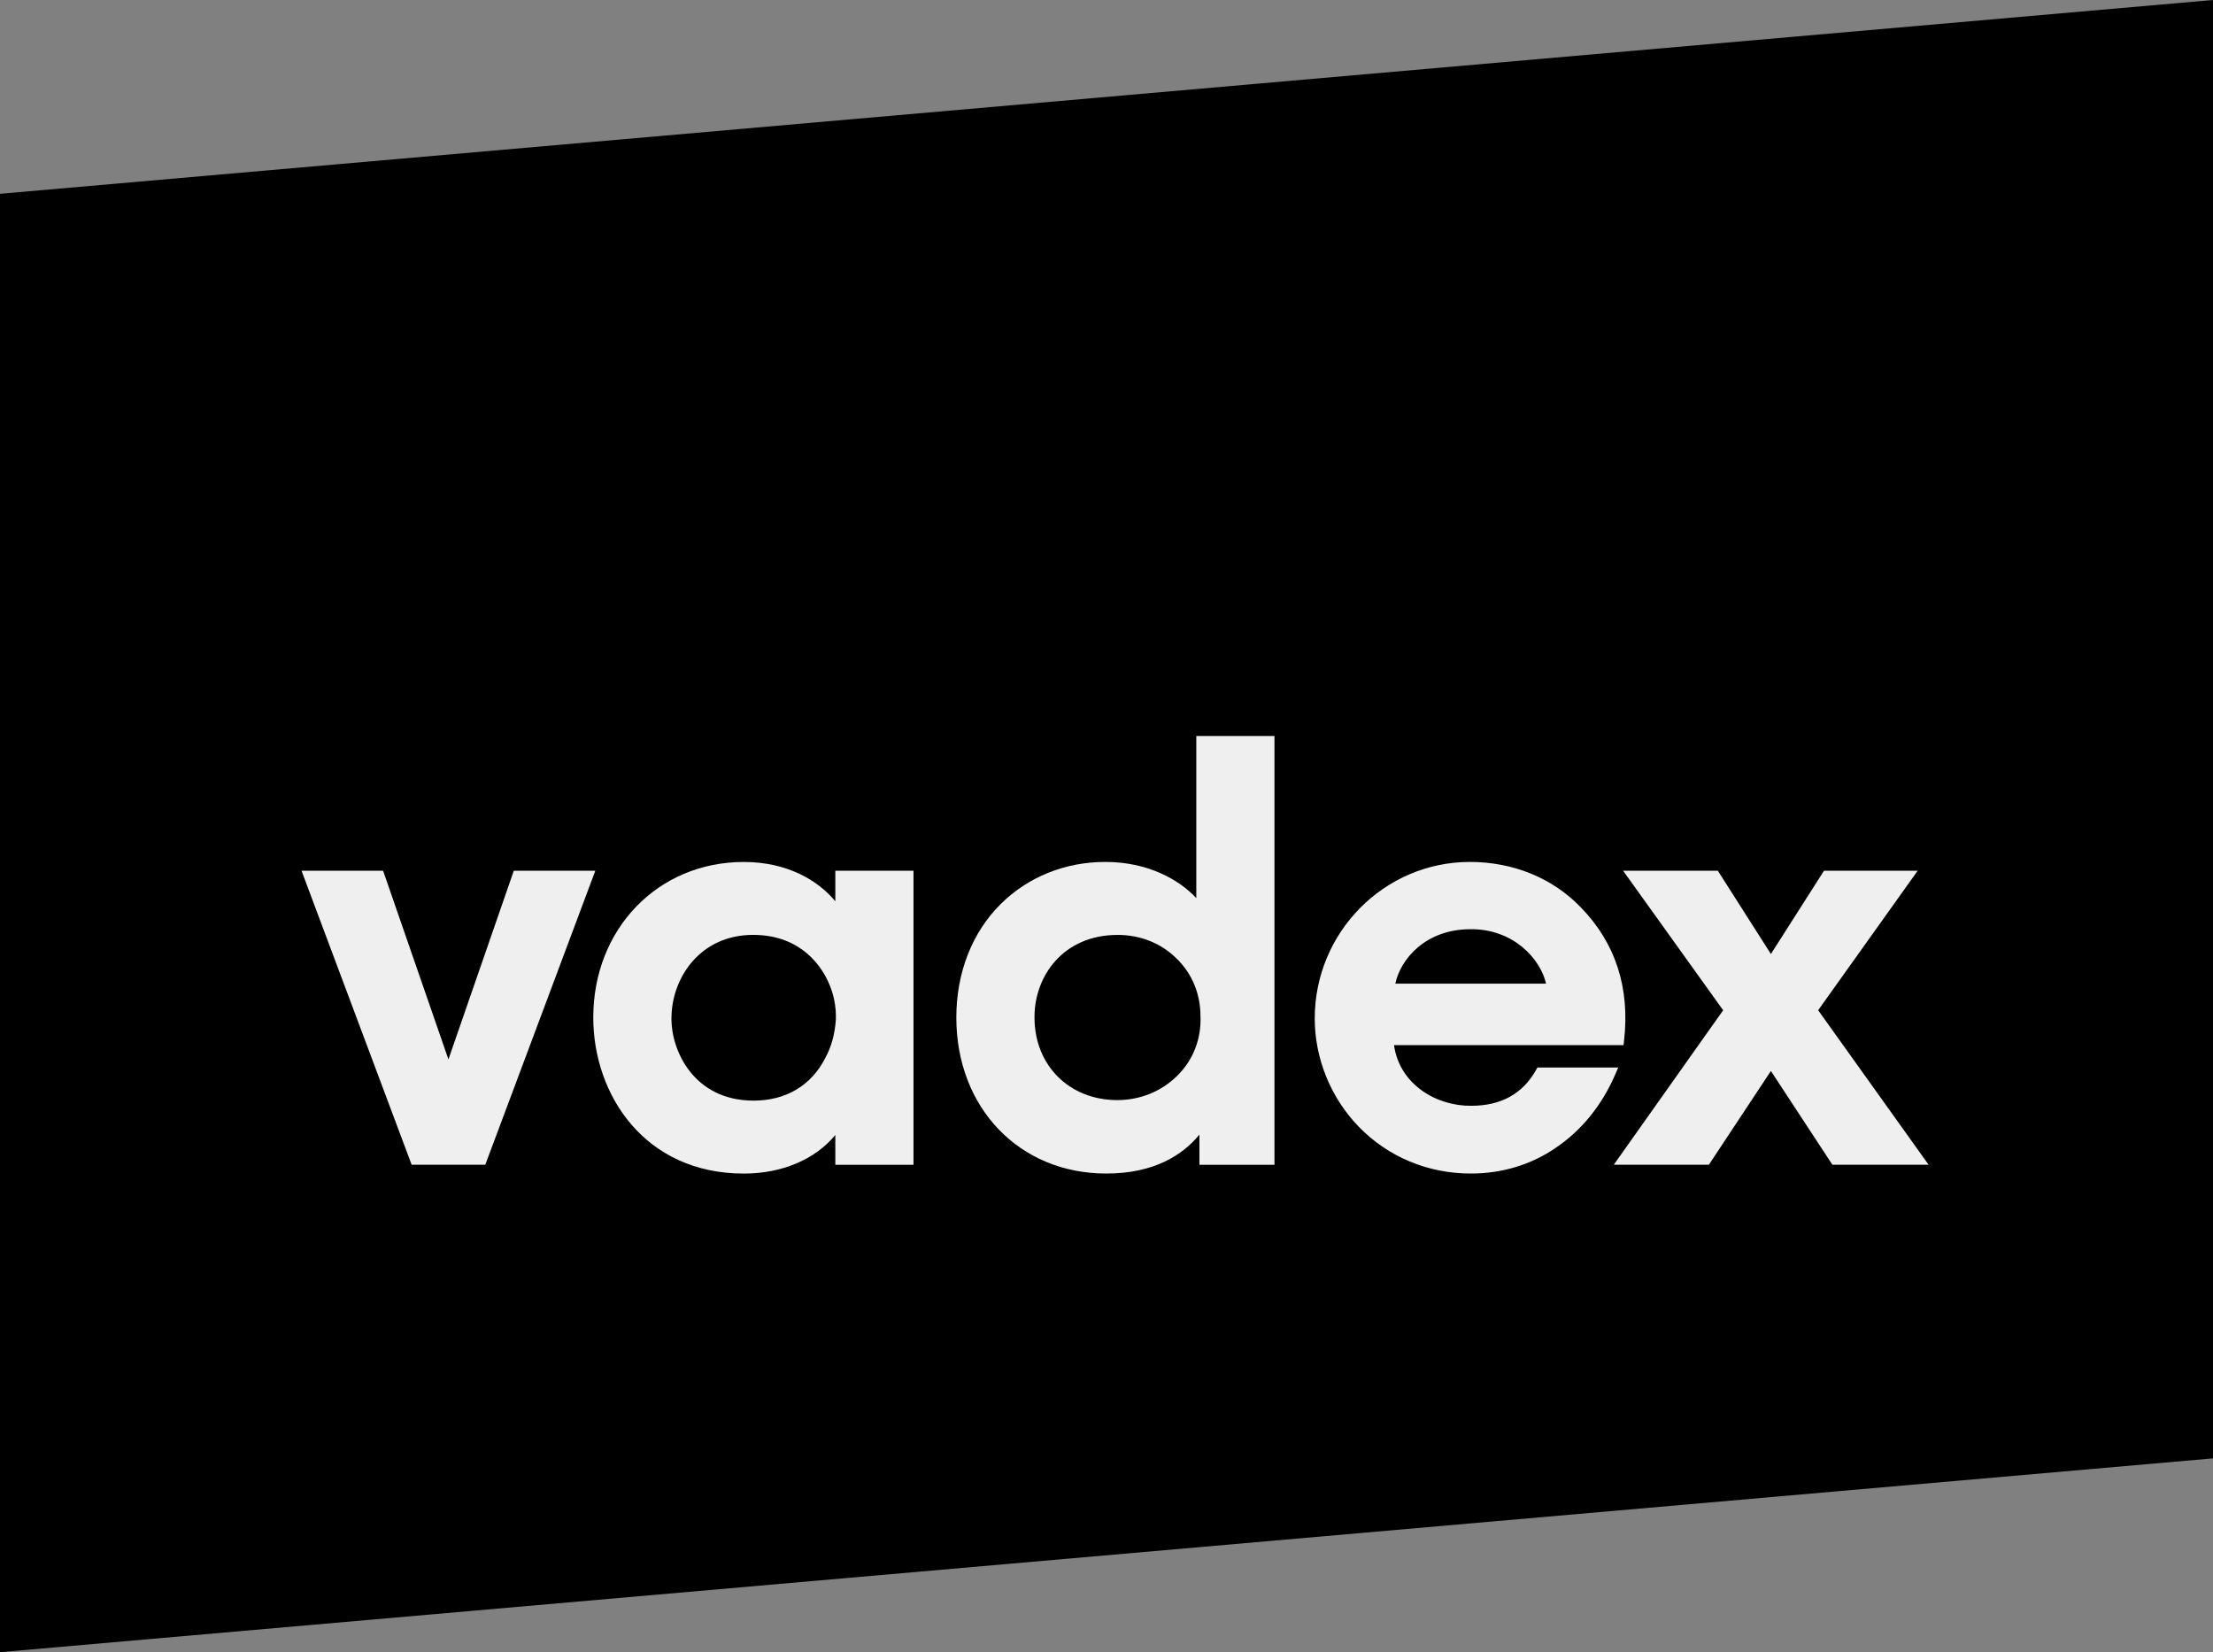
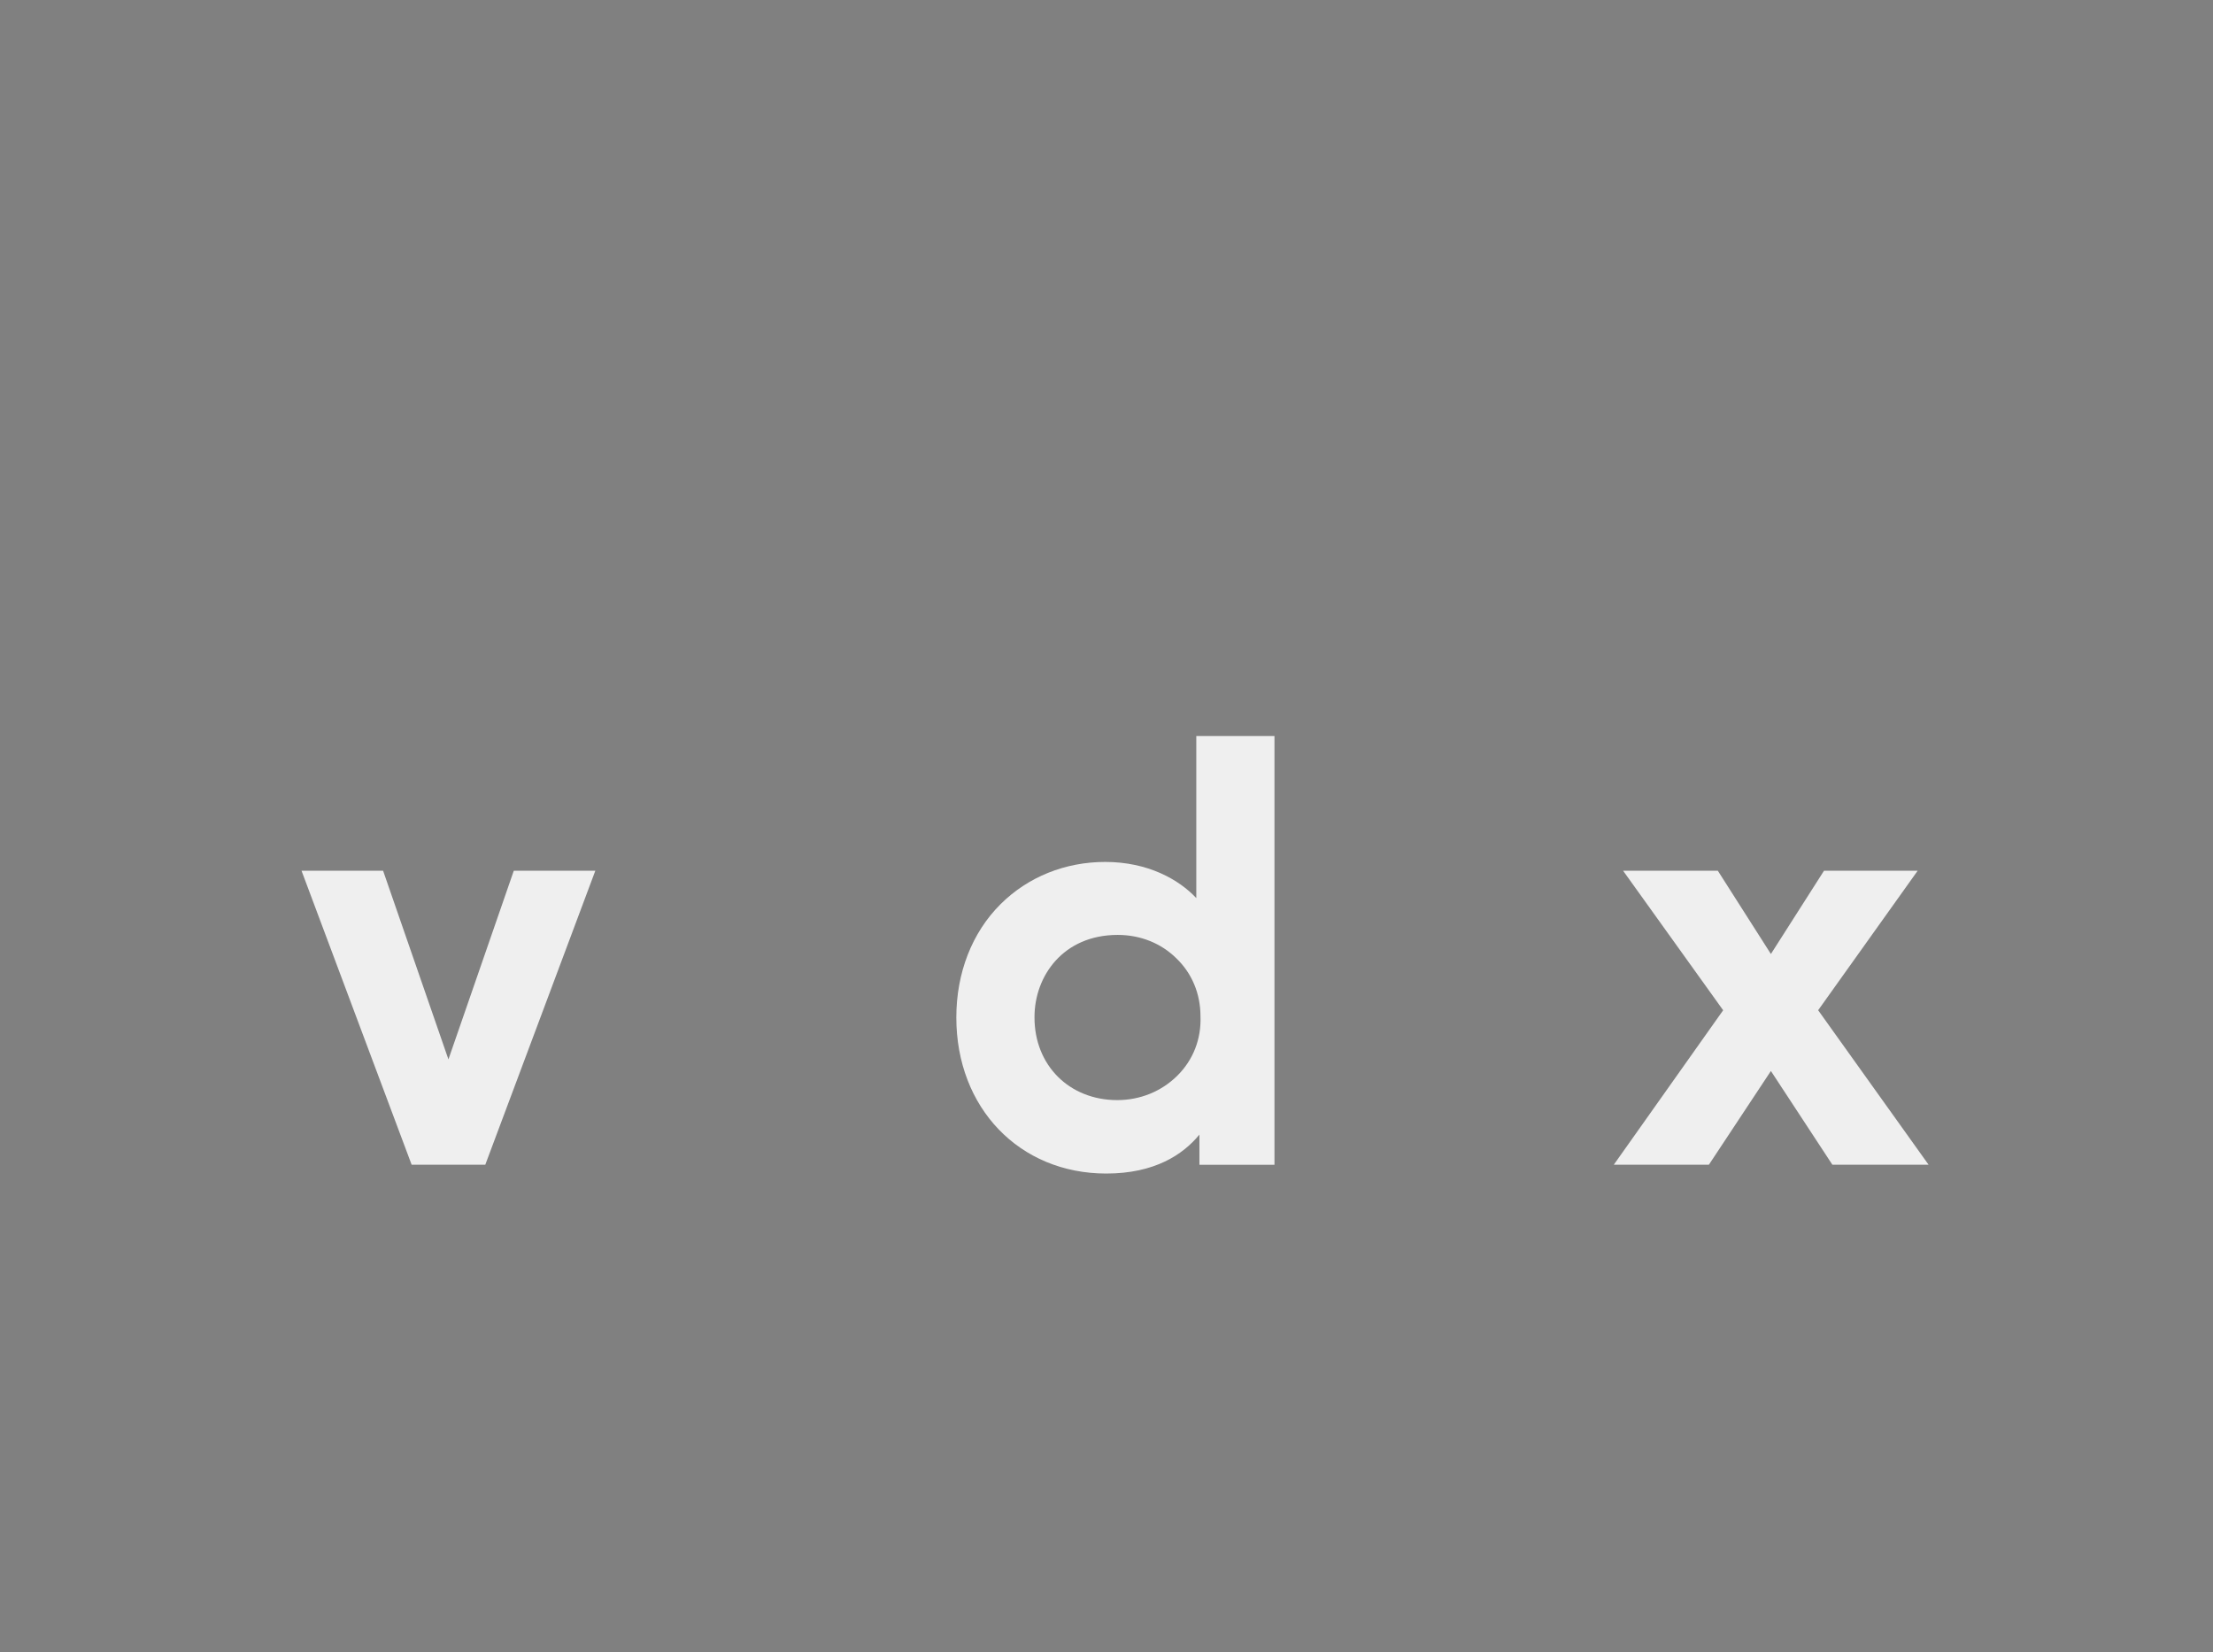
<svg xmlns="http://www.w3.org/2000/svg" width="71" height="53" viewBox="0 0 71 53" fill="none">
  <rect x="0" y="0" width="71" height="53" fill="#808080" stroke="none" />
  <g clip-path="url(#clip0_1925_6840)">
-     <path d="M0 6.217L71 0V46.783L0 53V6.217Z" fill="black" />
    <path d="M16.484 27.932L14.387 33.984L12.291 27.932H9.674L13.207 37.364H15.569L19.1 27.932H16.484Z" fill="#EFEFEF" />
-     <path d="M26.8 28.911C26.245 28.244 25.261 27.651 23.862 27.651C21.11 27.651 19.034 29.796 19.034 32.641C19.034 35.129 20.693 37.647 23.862 37.647C25.095 37.647 26.155 37.192 26.8 36.408V37.365H29.308V27.933H26.8V28.911ZM24.179 35.307C22.258 35.307 21.542 33.702 21.542 32.69V32.673C21.542 31.373 22.46 29.99 24.162 29.99C25.733 29.99 26.375 31.051 26.579 31.51C26.75 31.88 26.832 32.298 26.817 32.712C26.782 33.184 26.672 33.581 26.481 33.932C26.034 34.818 25.217 35.307 24.179 35.307Z" fill="#EFEFEF" />
    <path d="M38.381 28.81C37.825 28.215 36.83 27.65 35.459 27.65C34.172 27.65 32.979 28.131 32.102 29.004C31.186 29.915 30.682 31.206 30.682 32.64C30.682 35.54 32.705 37.646 35.492 37.646C37.048 37.646 37.956 37.036 38.481 36.397V37.365H40.889V23.61H38.381V28.81ZM37.743 30.744C38.24 31.221 38.515 31.877 38.515 32.597C38.545 33.323 38.283 34.001 37.774 34.505C37.265 35.011 36.58 35.29 35.845 35.29C34.307 35.29 33.19 34.176 33.19 32.641V32.624C33.19 31.315 34.108 29.991 35.86 29.991C36.585 29.991 37.252 30.257 37.743 30.744Z" fill="#EFEFEF" />
-     <path d="M51.918 34.244H49.326L49.281 34.324C48.854 35.086 48.158 35.472 47.208 35.472C46.115 35.489 44.906 34.811 44.724 33.527H52.088L52.104 33.388C52.3 31.687 51.83 30.242 50.704 29.093C49.802 28.163 48.543 27.65 47.159 27.65C44.414 27.65 42.181 29.904 42.181 32.673C42.181 33.954 42.695 35.219 43.592 36.143C44.532 37.113 45.811 37.646 47.193 37.646C48.189 37.646 49.129 37.361 49.909 36.823C50.736 36.269 51.398 35.453 51.824 34.462L51.918 34.244ZM44.766 31.554C44.931 30.777 45.728 29.808 47.178 29.808C48.553 29.793 49.425 30.764 49.602 31.554H44.766Z" fill="#EFEFEF" />
    <path d="M58.332 32.407L61.525 27.932H58.52L56.816 30.603L55.113 27.932H52.074L55.284 32.408L51.775 37.364H54.826L56.816 34.356L58.789 37.364H61.876L58.332 32.407Z" fill="#EFEFEF" />
  </g>
  <defs>
    <clipPath id="clip0_1925_6840">
      <rect width="71" height="53" fill="white" />
    </clipPath>
  </defs>
</svg>